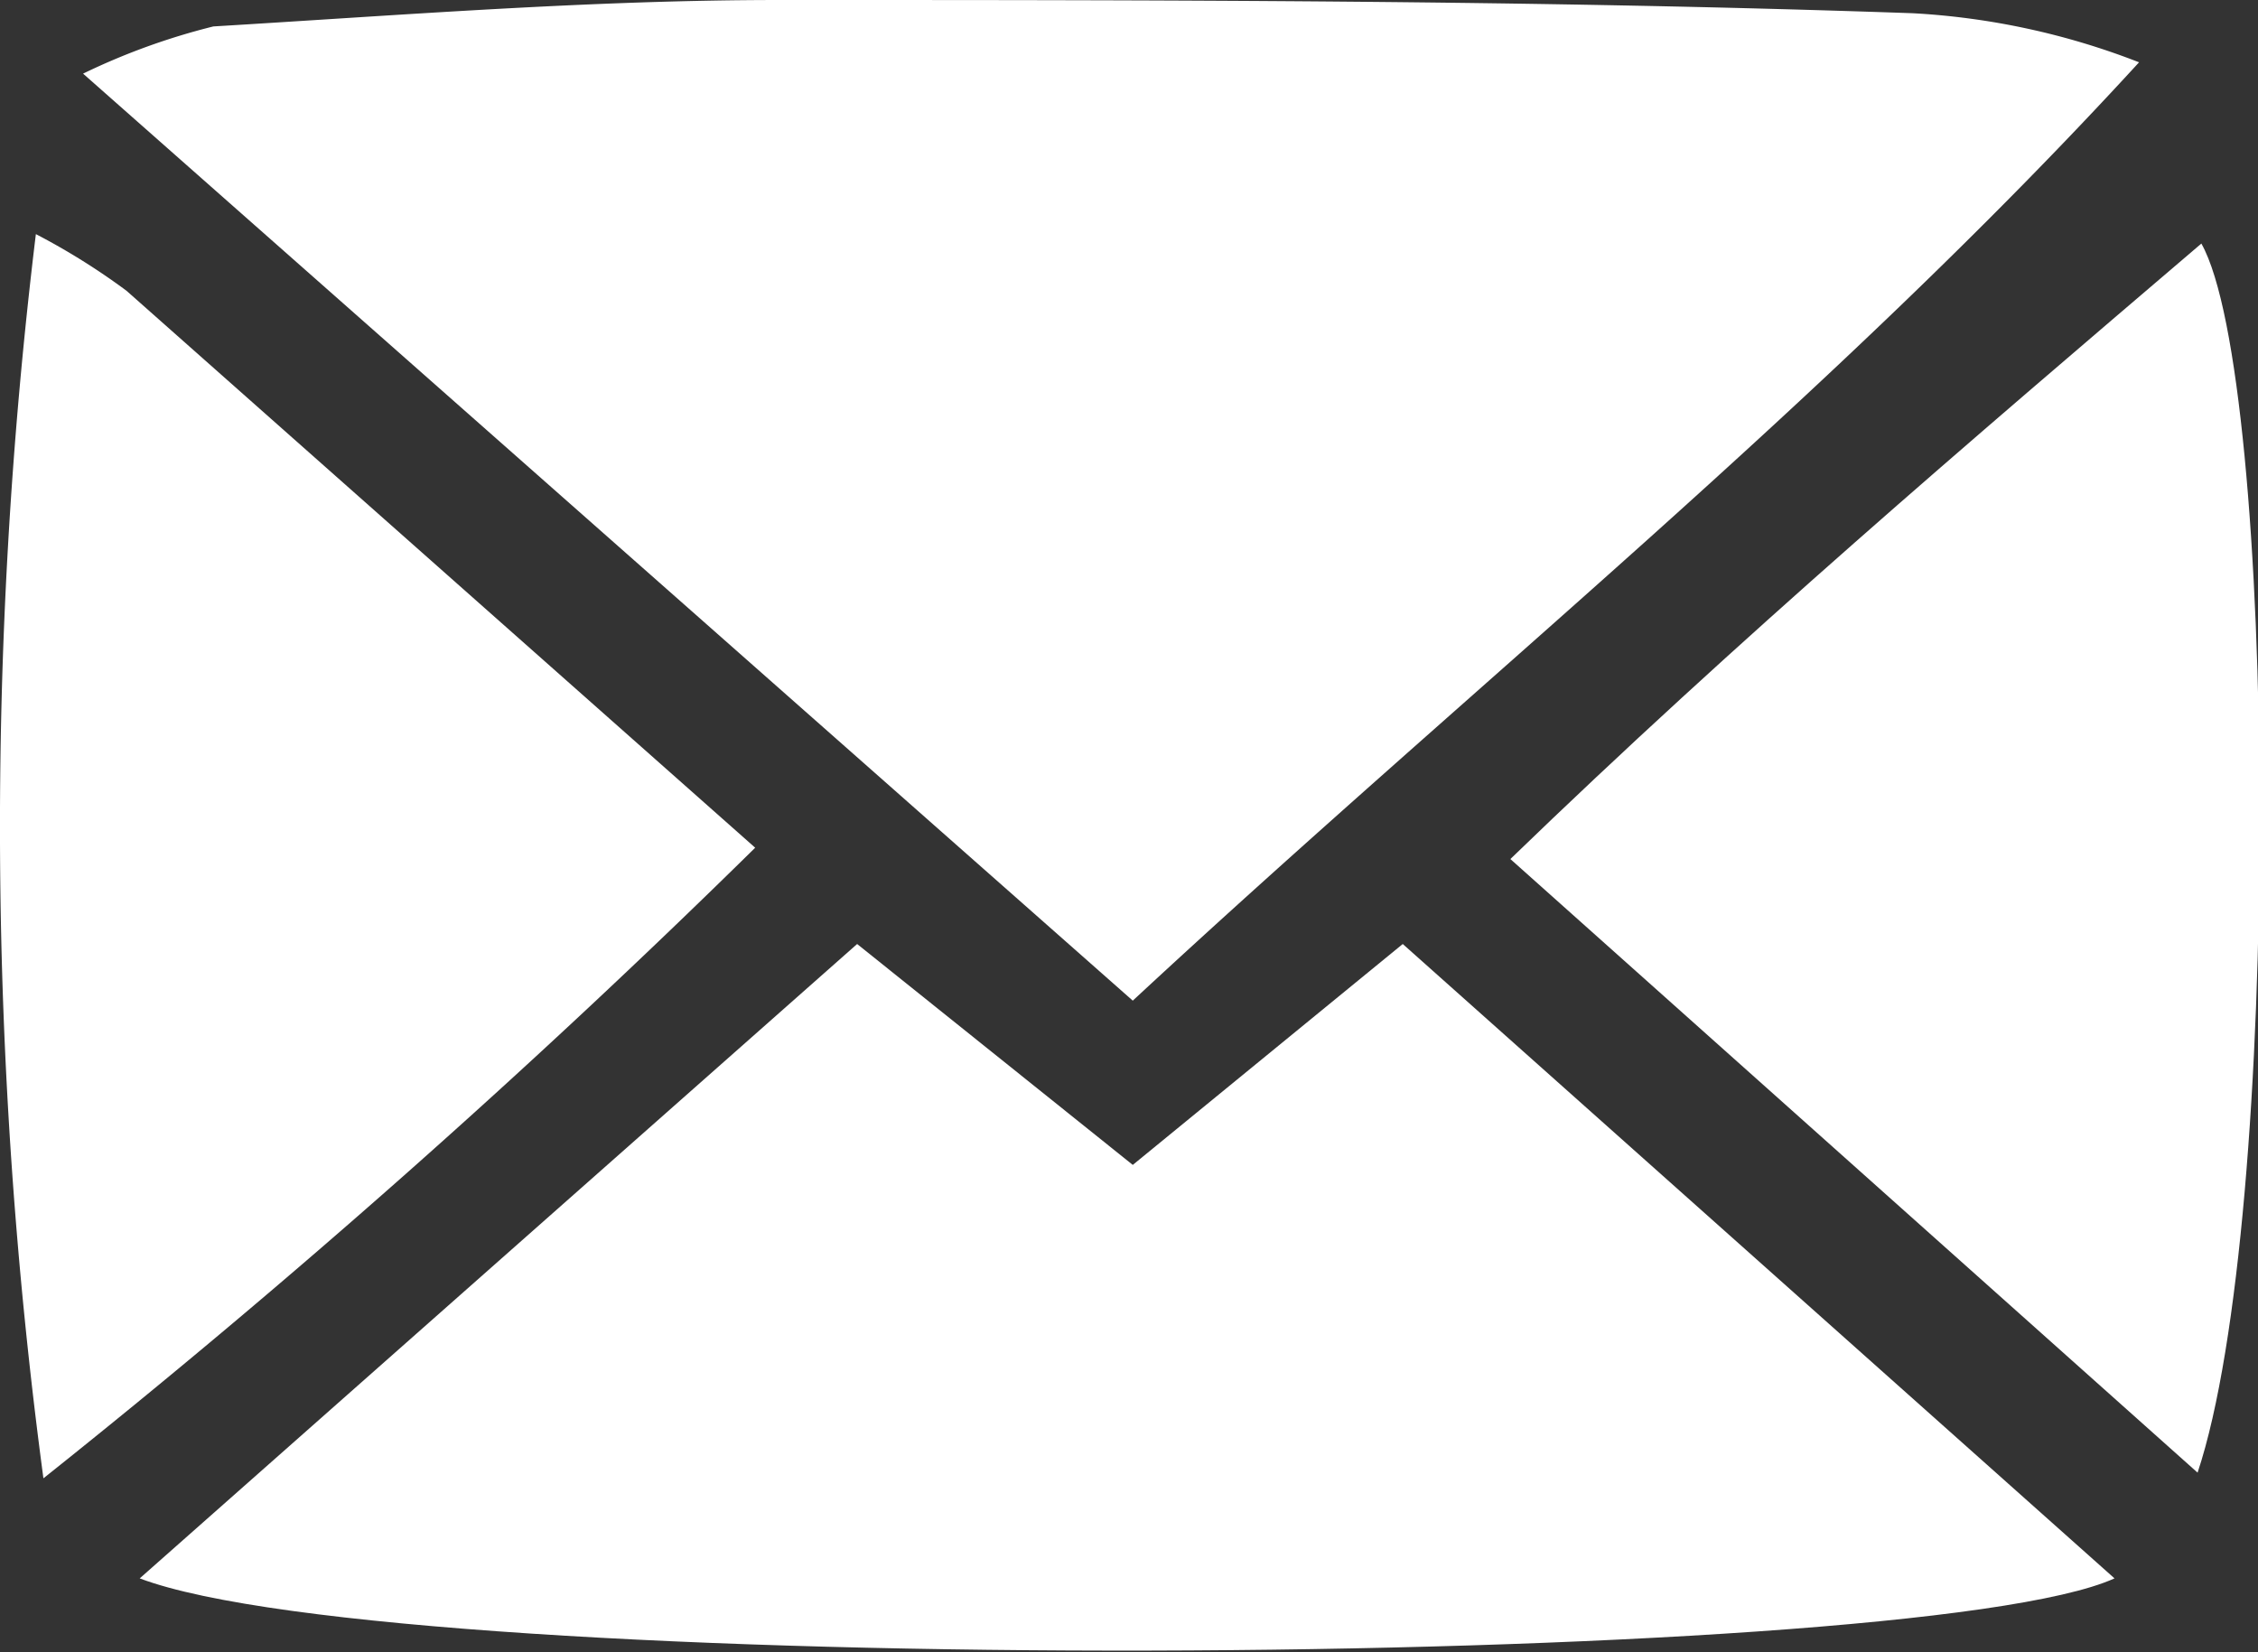
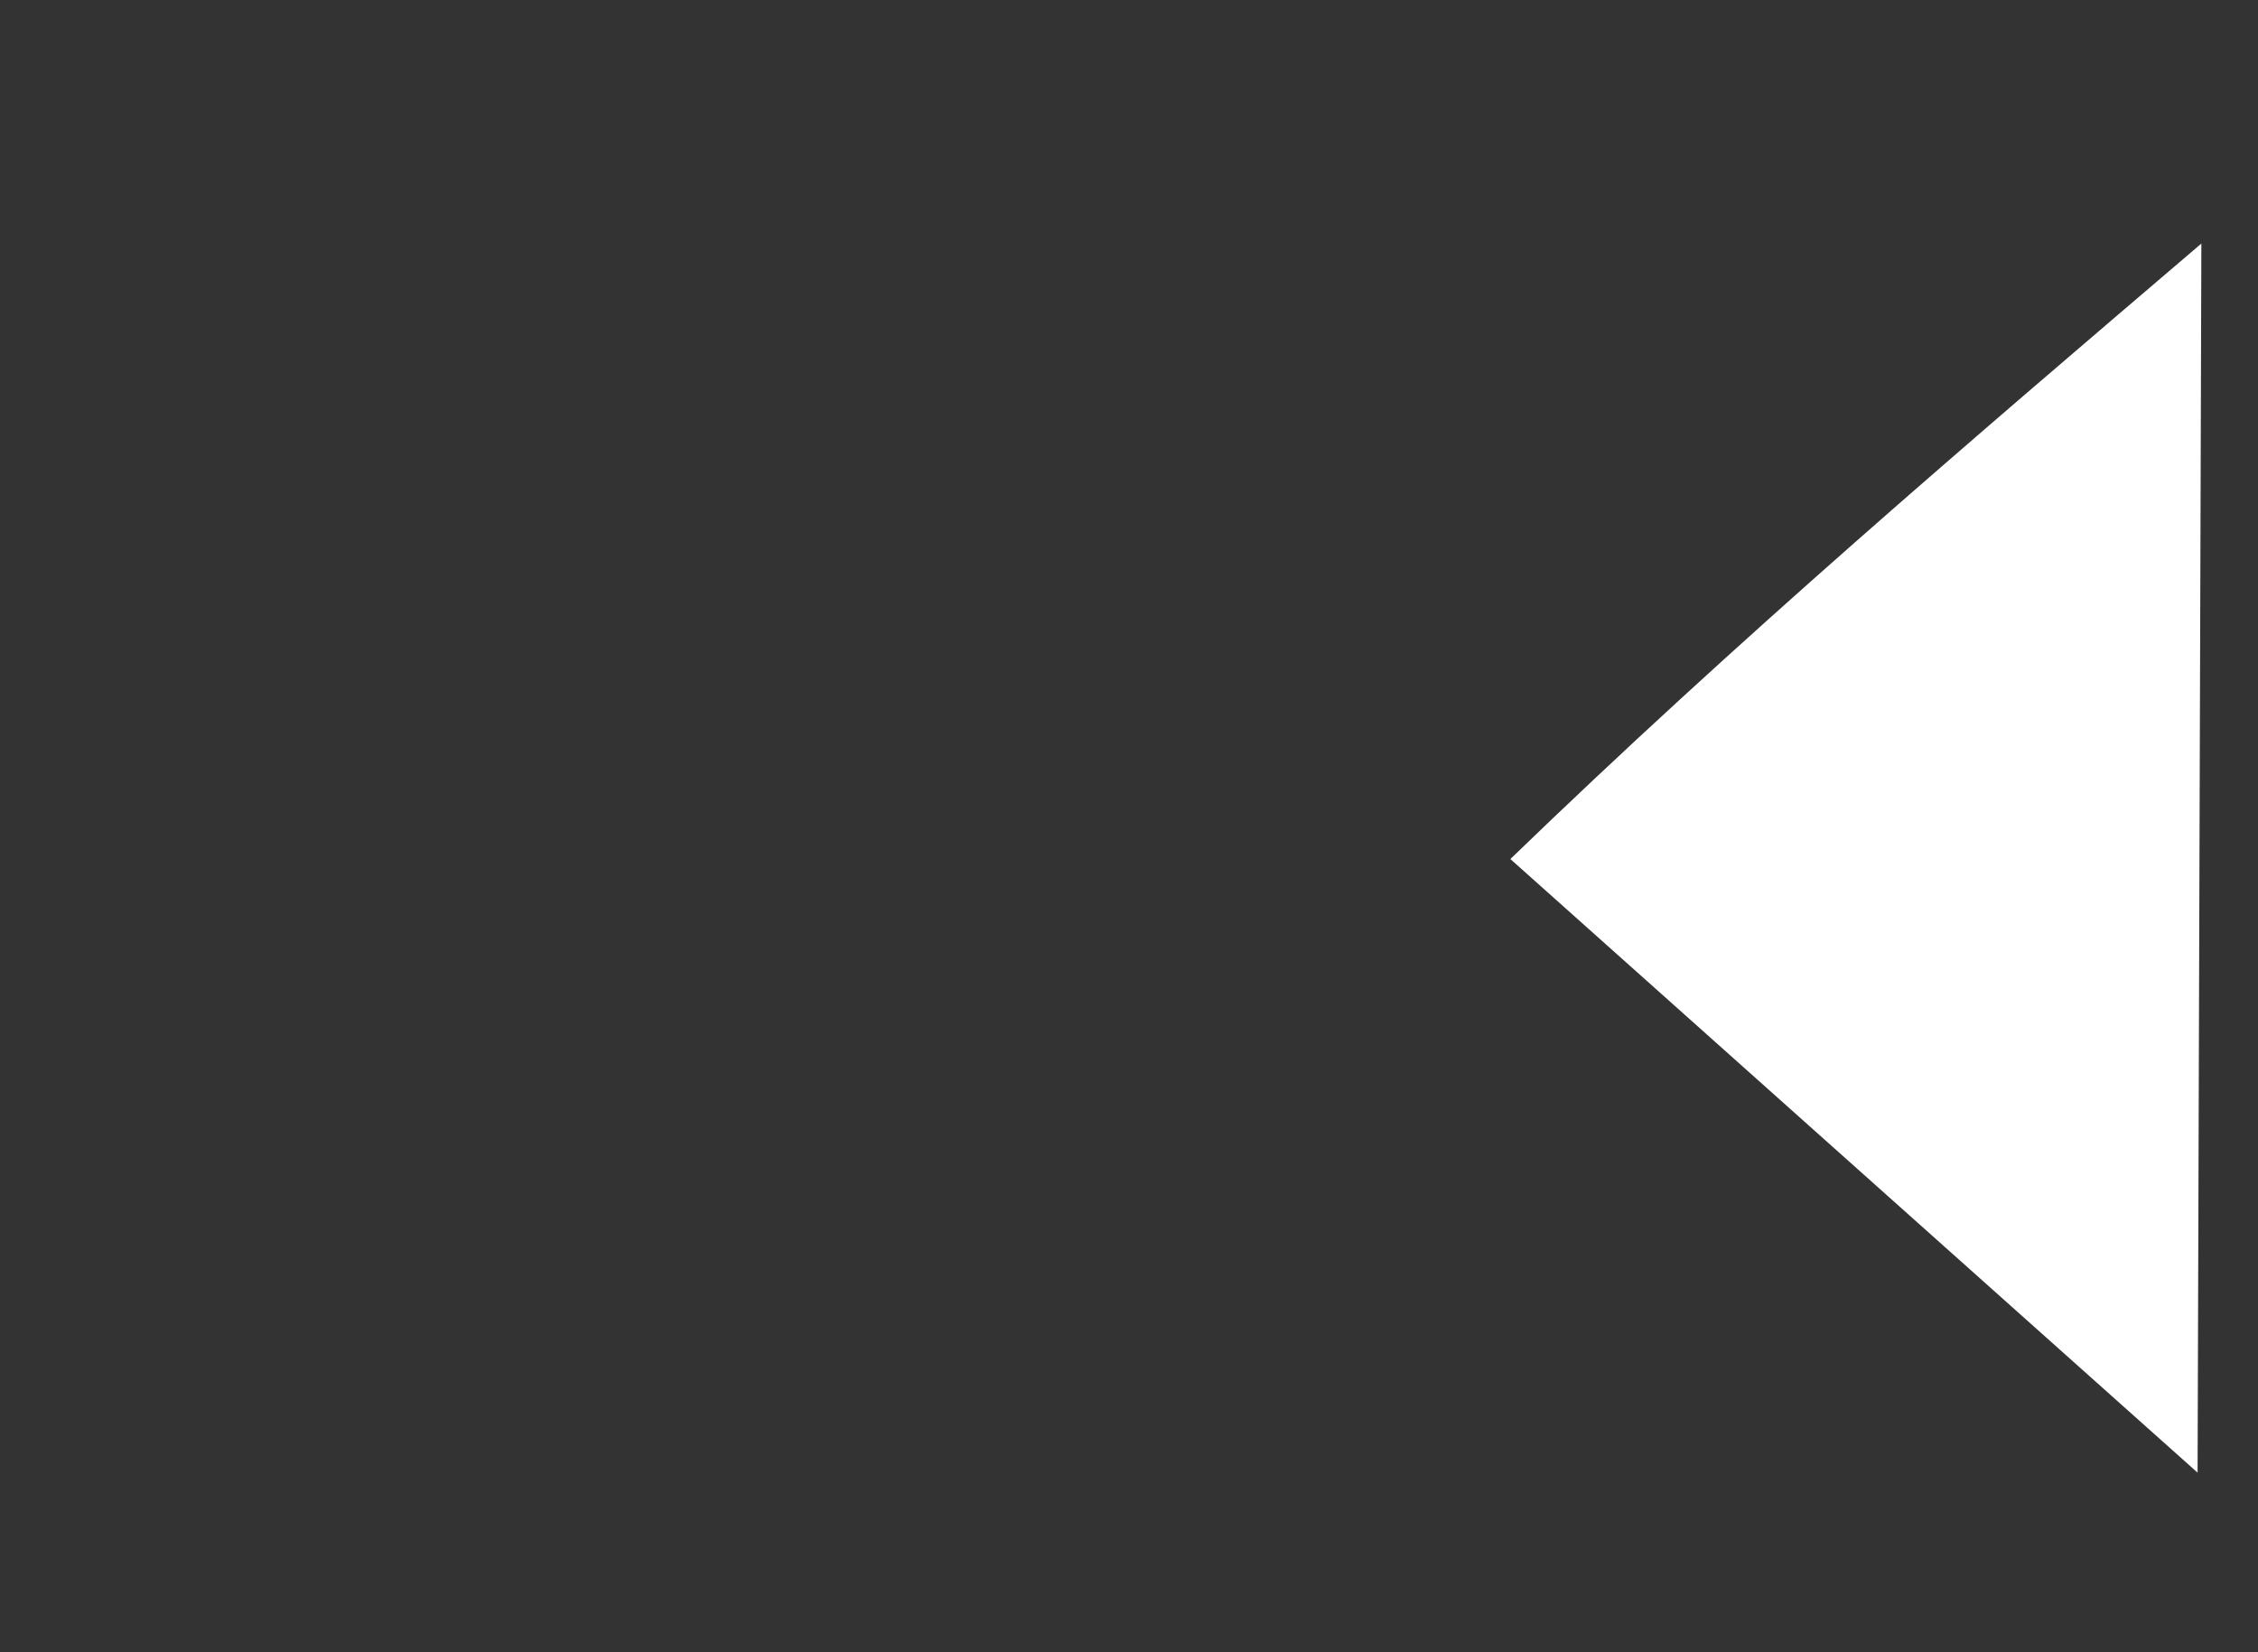
<svg xmlns="http://www.w3.org/2000/svg" viewBox="0 0 11.96 8.75">
  <rect x="0" y="0" width="11.96" height="8.75" fill="#333333" stroke="none" />
  <defs>
    <style>.cls-1{fill:#fff;}</style>
  </defs>
  <g id="Capa_2" data-name="Capa 2">
    <g id="Capa_1-2" data-name="Capa 1">
-       <path class="cls-1" d="M6,5.3.44.39A3.54,3.54,0,0,1,1.13.14c1-.06,2-.14,3-.14,2,0,4,0,6,.07a3.87,3.87,0,0,1,1.2.26C9.69,2.12,7.81,3.62,6,5.3Z" />
-       <path class="cls-1" d="M6,6.17,7.43,5,11.2,8.36c-1.08.49-9.06.53-10.46,0L4.54,5Z" />
-       <path class="cls-1" d="M11.64,7.8,8,4.55c1.21-1.17,2.43-2.21,3.66-3.26C12.06,2,12.09,6.45,11.64,7.8Z" />
-       <path class="cls-1" d="M.19,1.24a3.57,3.57,0,0,1,.48.3L4,4.49A48.11,48.11,0,0,1,.23,7.83,26,26,0,0,1,.19,1.24Z" />
+       <path class="cls-1" d="M11.64,7.8,8,4.55c1.21-1.17,2.43-2.21,3.66-3.26Z" />
    </g>
  </g>
</svg>